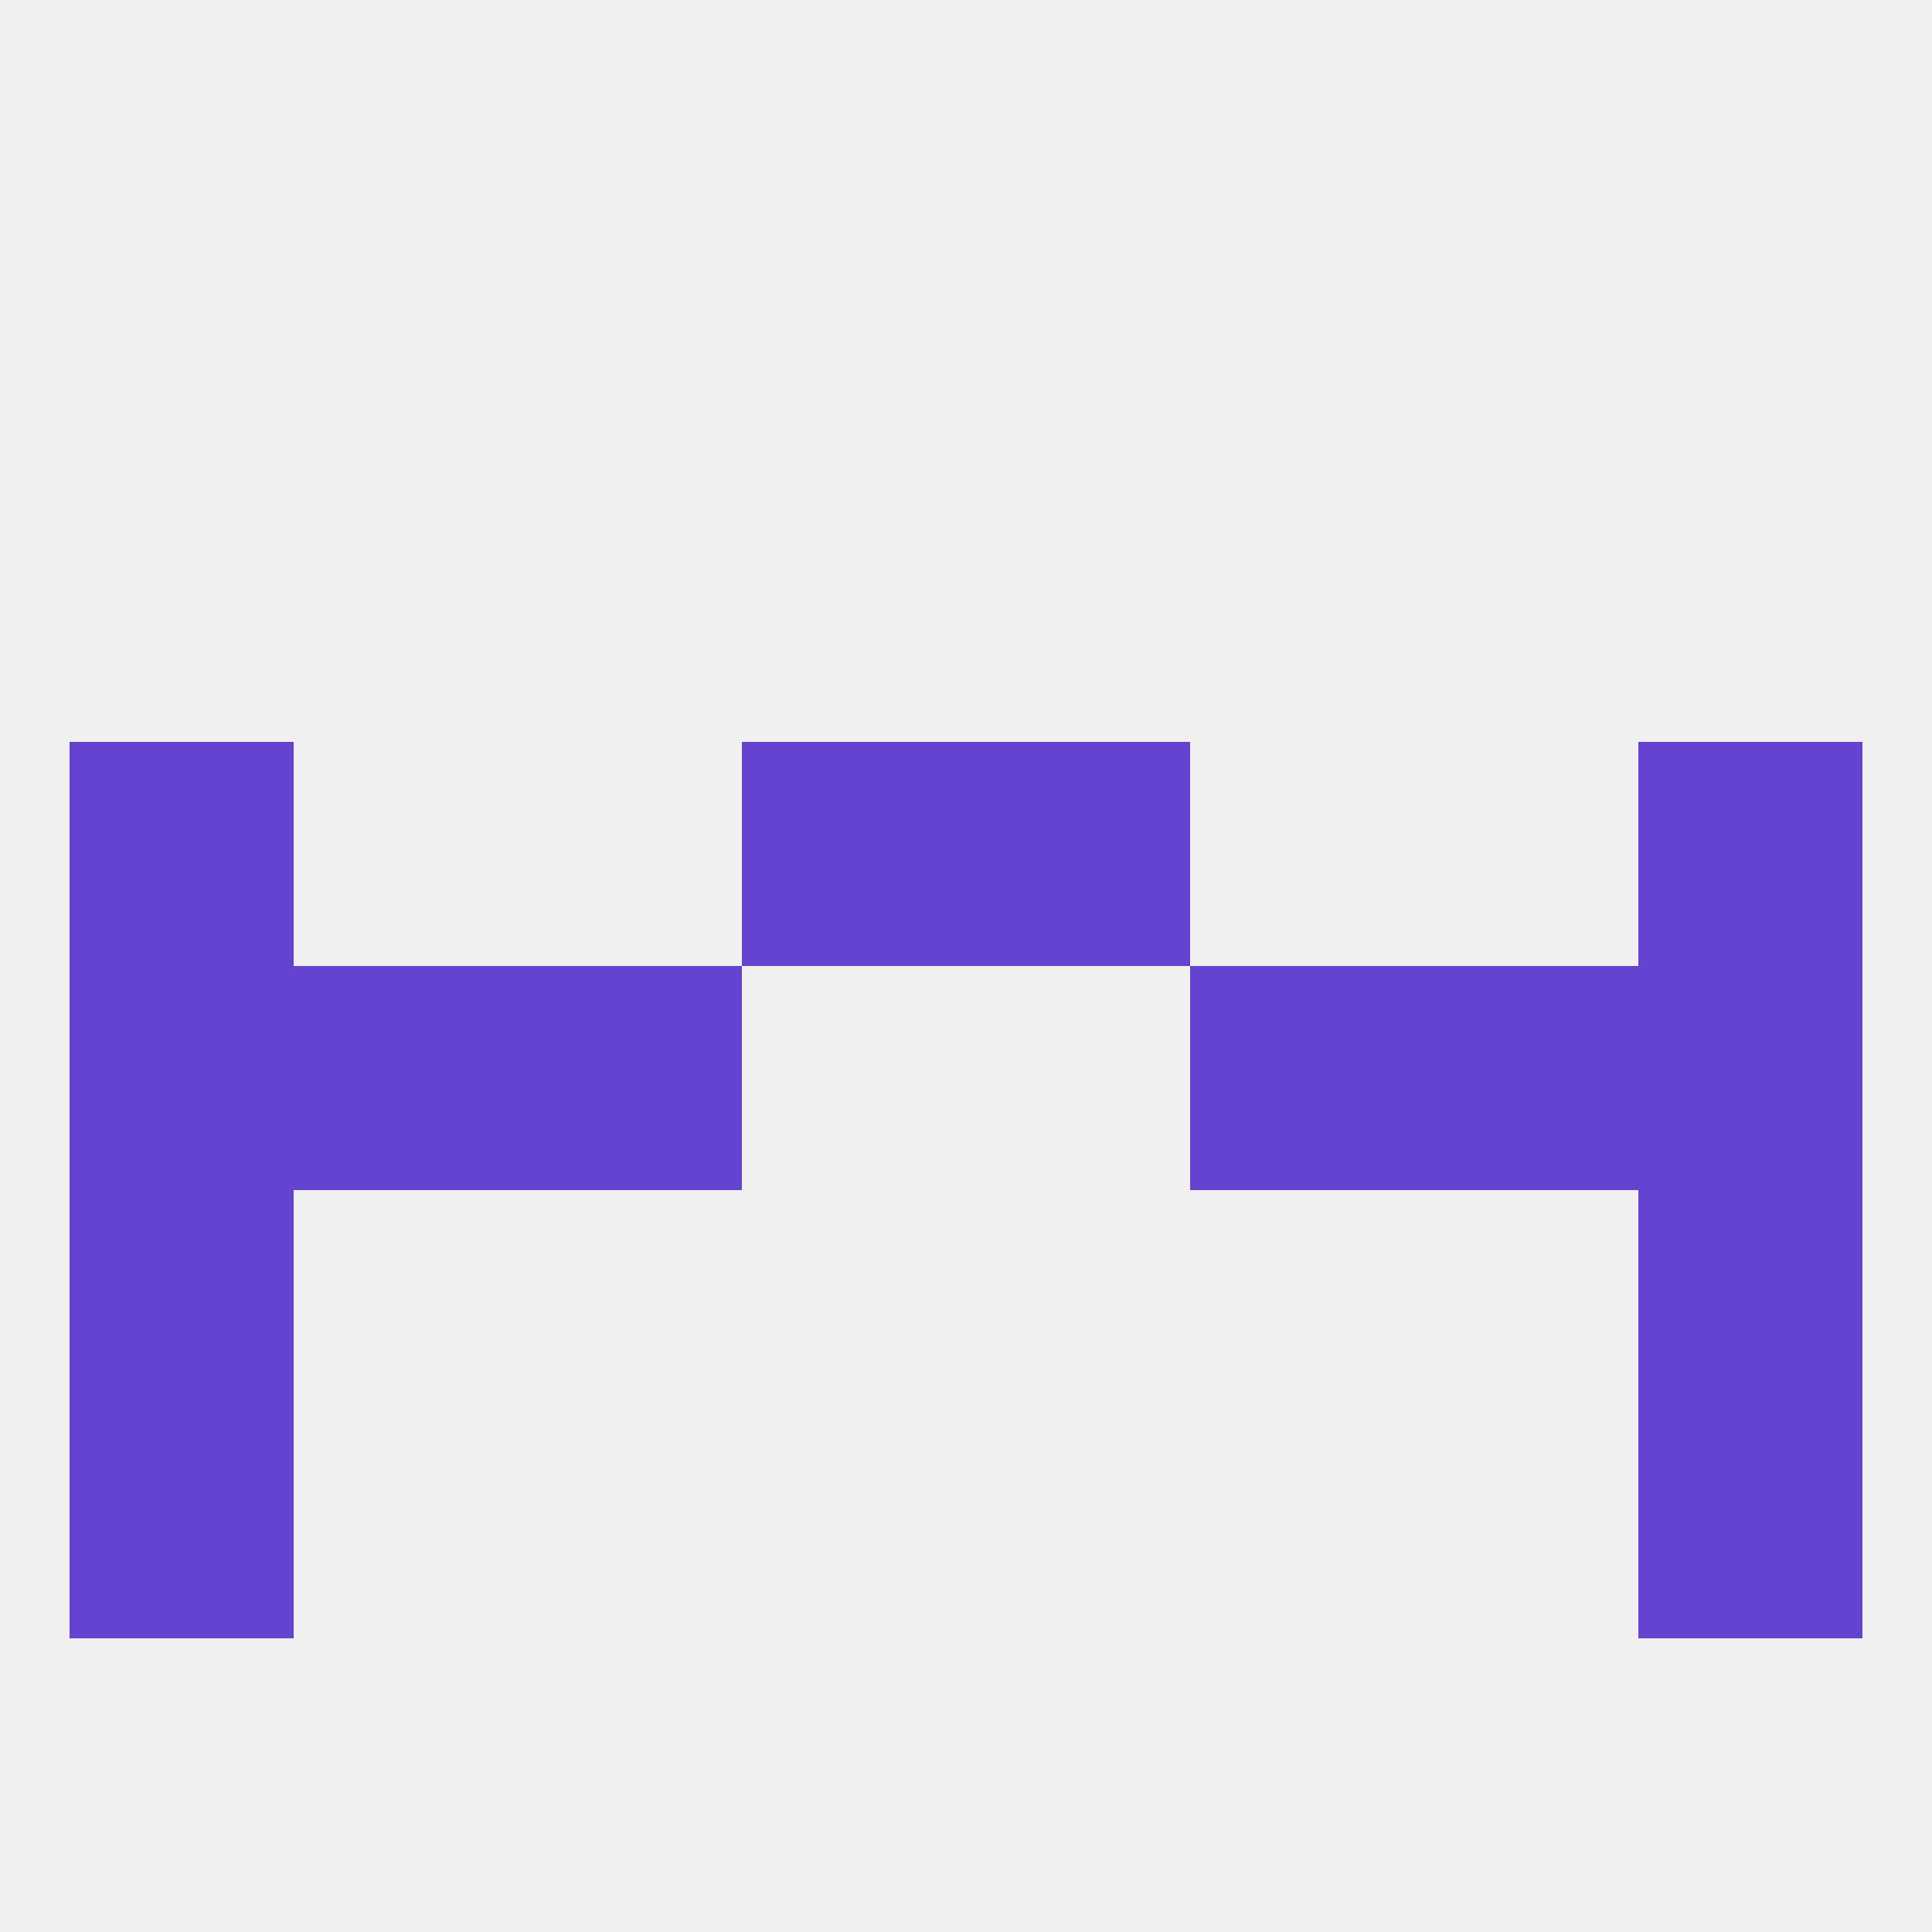
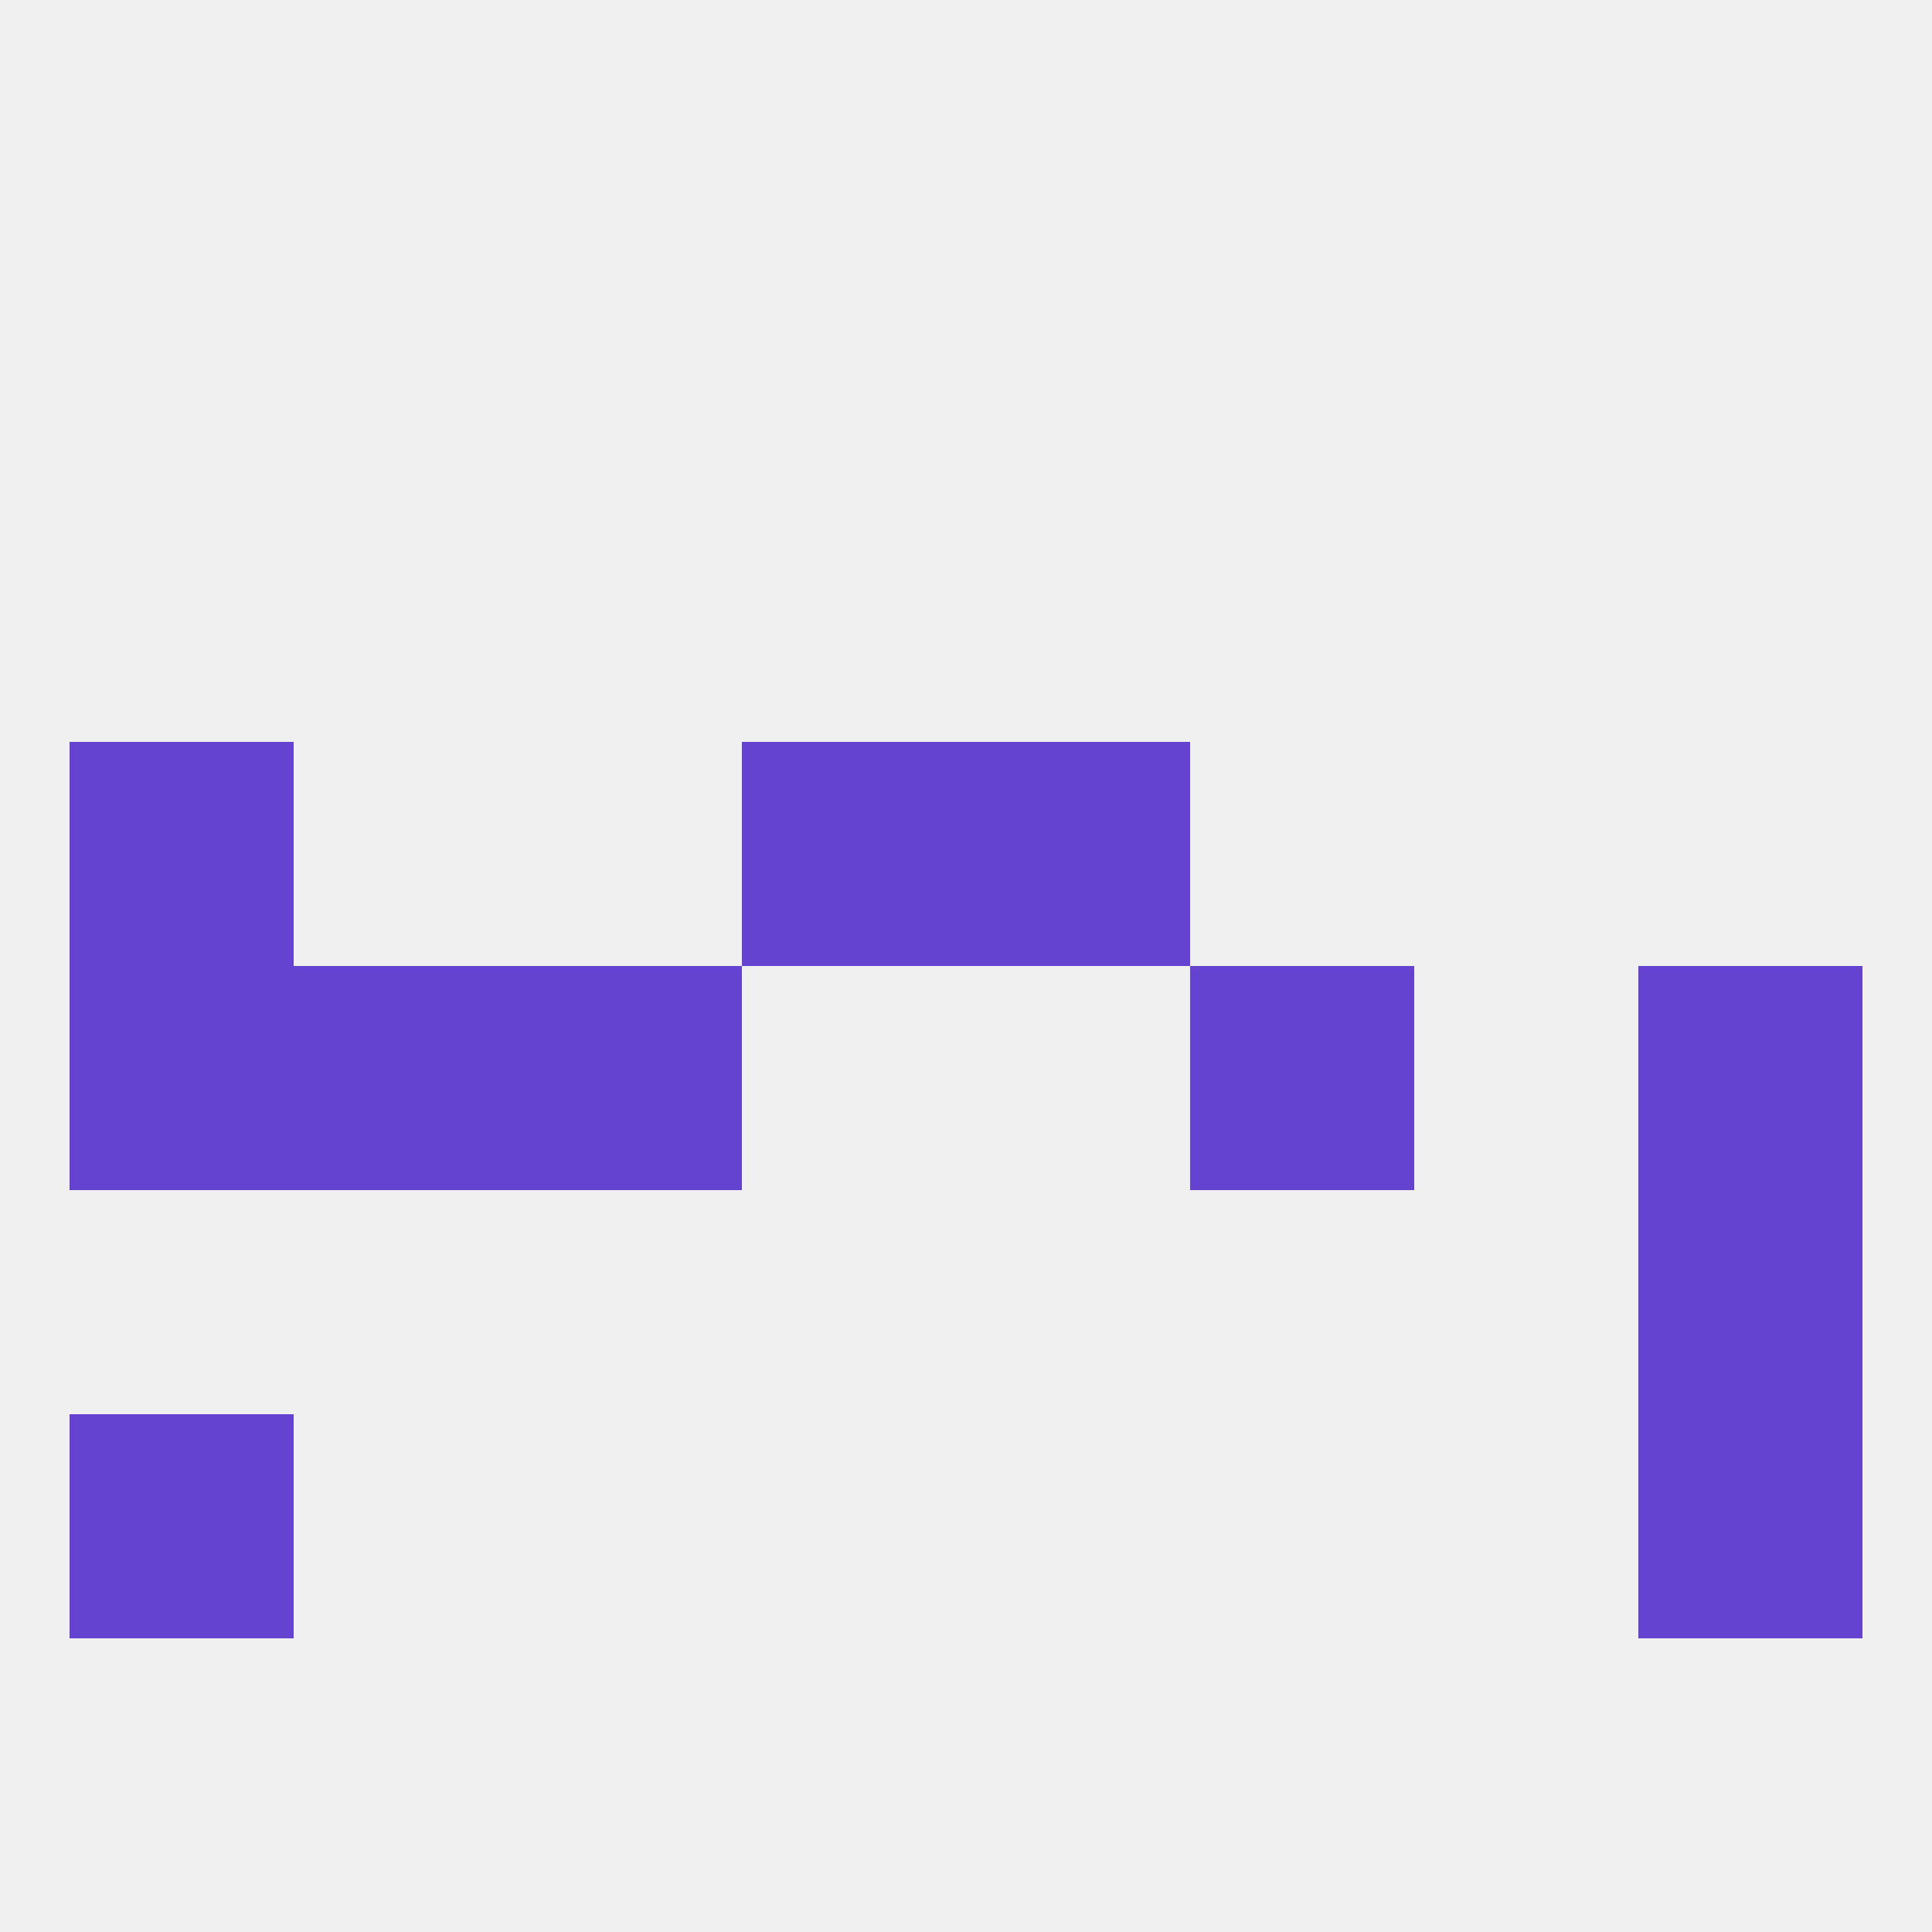
<svg xmlns="http://www.w3.org/2000/svg" version="1.1" baseprofile="full" width="250" height="250" viewBox="0 0 250 250">
  <rect width="100%" height="100%" fill="rgba(240,240,240,255)" />
  <rect x="154" y="125" width="29" height="29" fill="rgba(100,67,208,255)" />
  <rect x="9" y="125" width="29" height="29" fill="rgba(100,67,208,255)" />
  <rect x="212" y="125" width="29" height="29" fill="rgba(100,67,208,255)" />
  <rect x="38" y="125" width="29" height="29" fill="rgba(100,67,208,255)" />
-   <rect x="183" y="125" width="29" height="29" fill="rgba(100,67,208,255)" />
  <rect x="67" y="125" width="29" height="29" fill="rgba(100,67,208,255)" />
-   <rect x="9" y="154" width="29" height="29" fill="rgba(100,67,208,255)" />
  <rect x="212" y="154" width="29" height="29" fill="rgba(100,67,208,255)" />
  <rect x="9" y="96" width="29" height="29" fill="rgba(100,67,208,255)" />
-   <rect x="212" y="96" width="29" height="29" fill="rgba(100,67,208,255)" />
  <rect x="96" y="96" width="29" height="29" fill="rgba(100,67,208,255)" />
  <rect x="125" y="96" width="29" height="29" fill="rgba(100,67,208,255)" />
  <rect x="9" y="183" width="29" height="29" fill="rgba(100,67,208,255)" />
  <rect x="212" y="183" width="29" height="29" fill="rgba(100,67,208,255)" />
</svg>